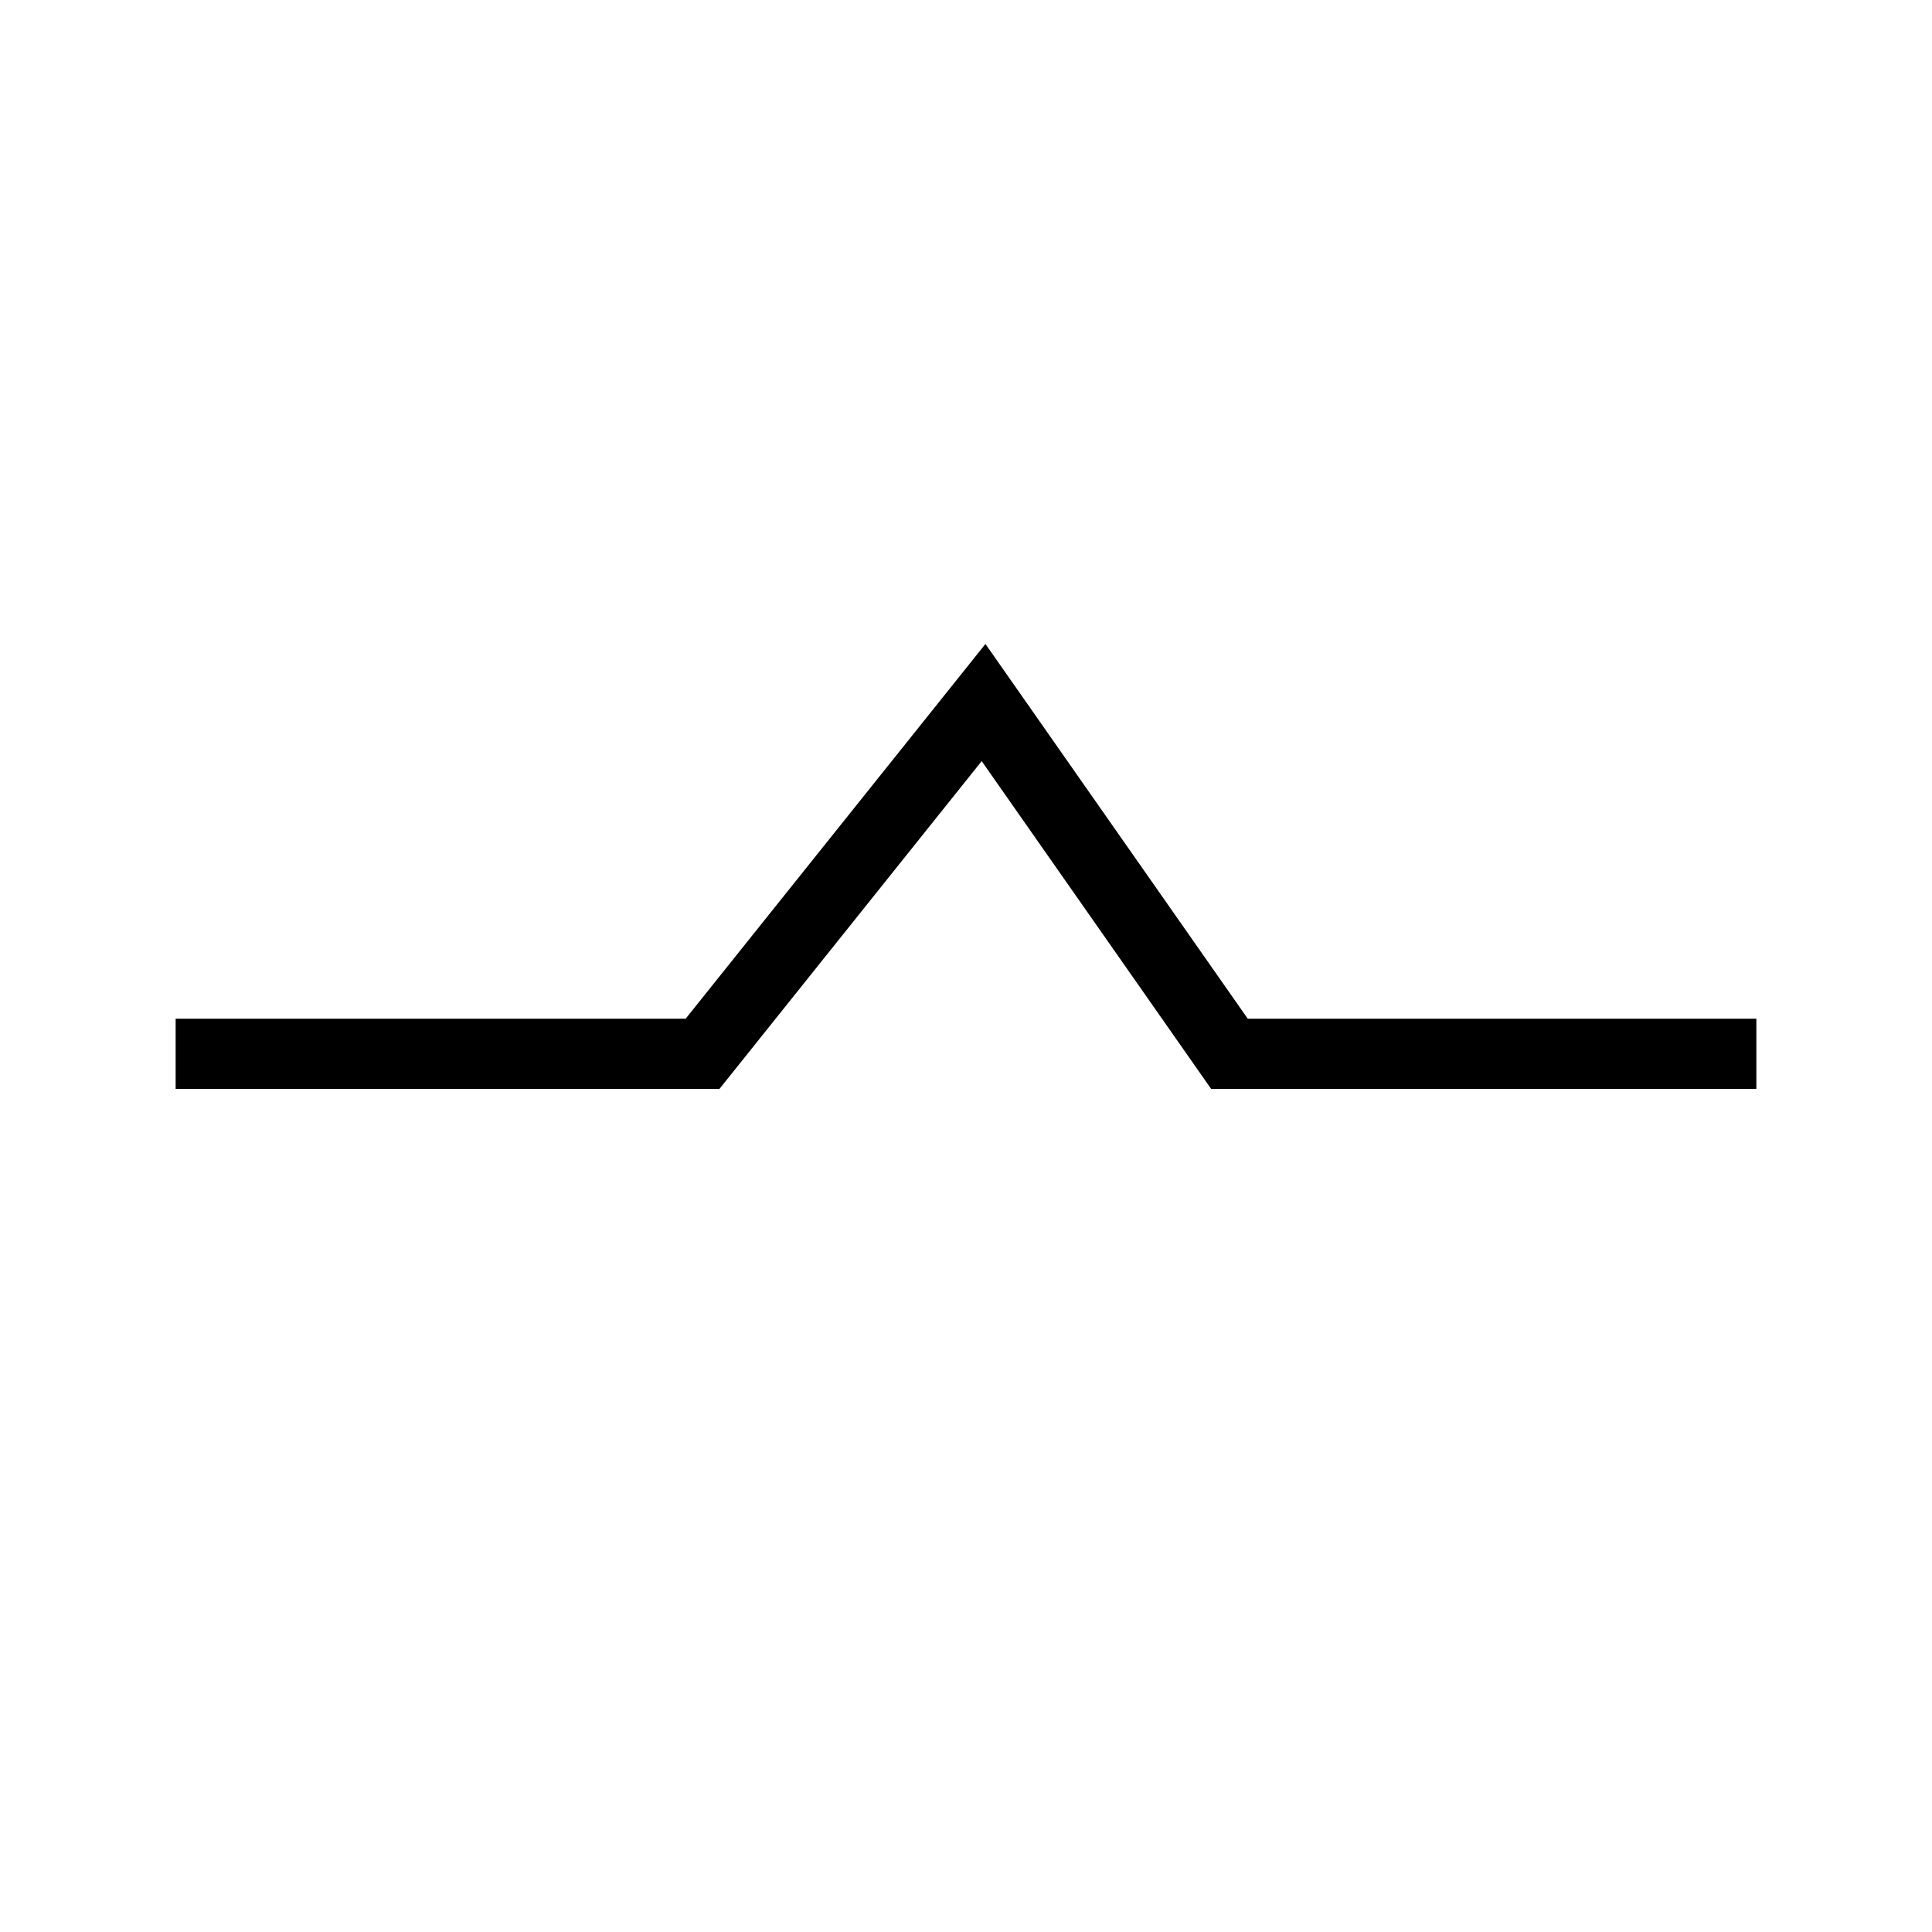
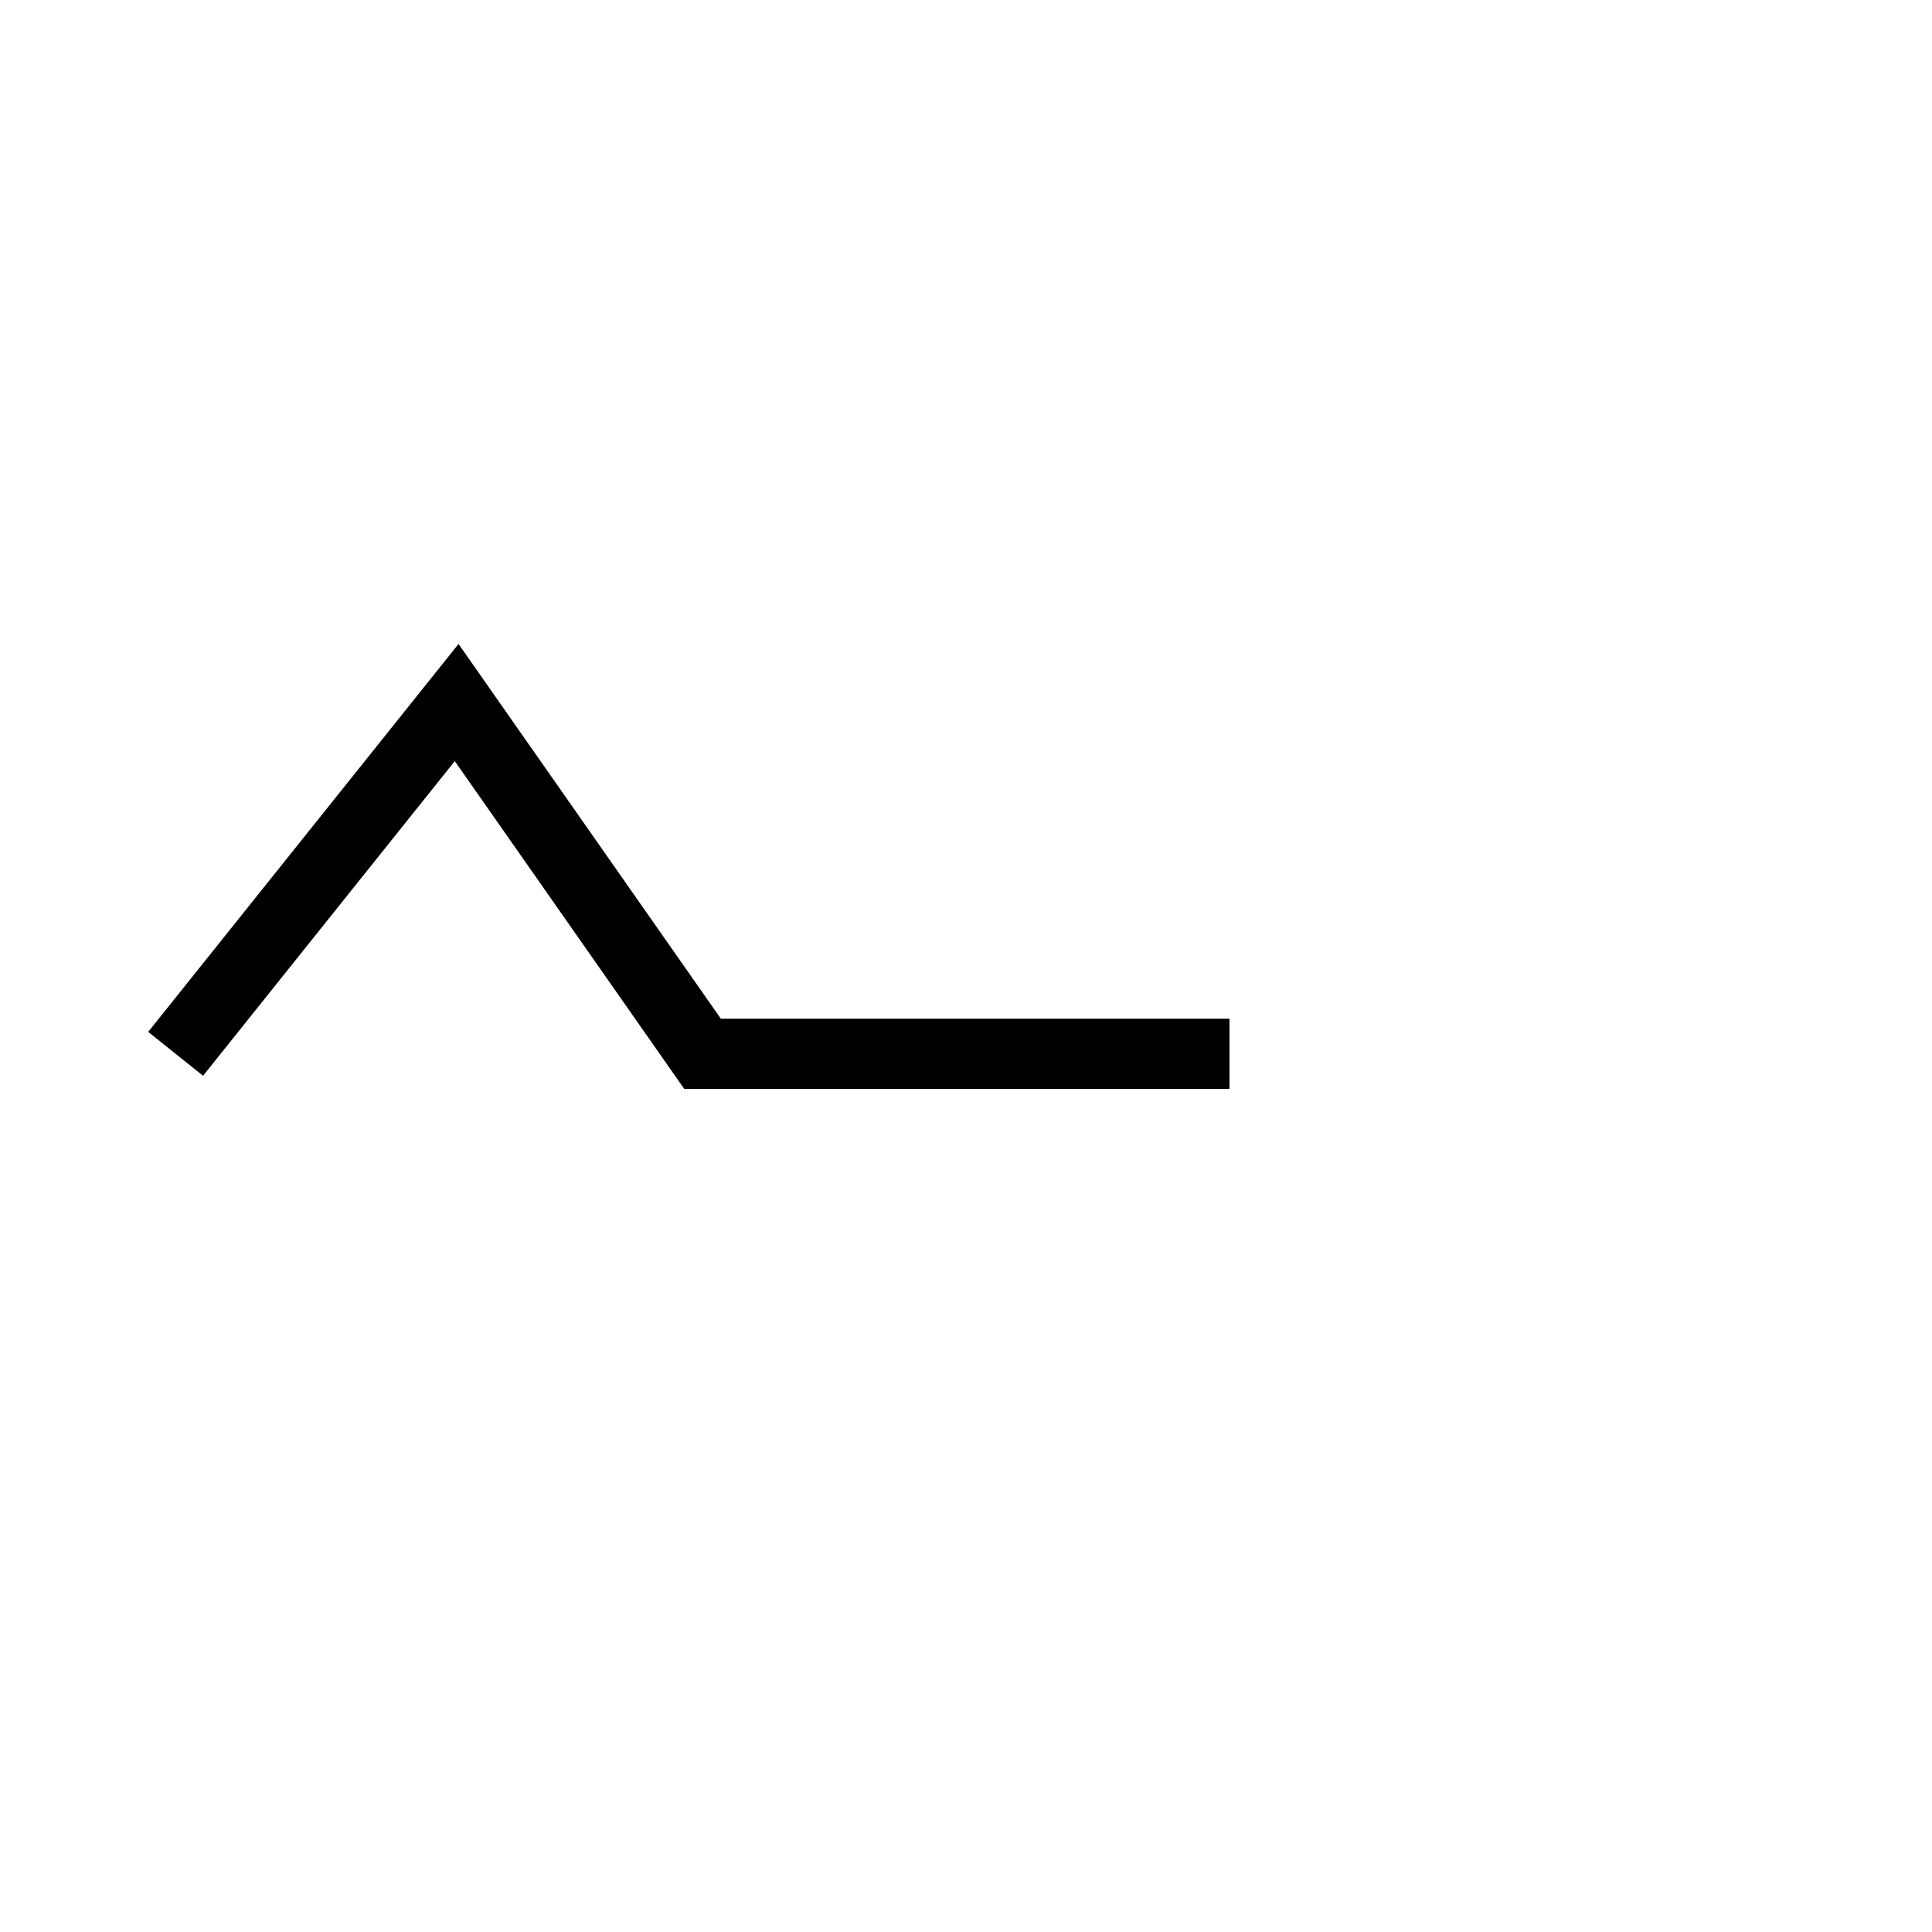
<svg xmlns="http://www.w3.org/2000/svg" version="1.1" width="55" height="55" viewBox="-28 -28 55 55" id="svg2999">
  <title id="title3">Symbols for significant weather: Moderate turbulence</title>
  <desc id="desc5">WMO/ICAO international aviation weather symbol: Symbols for significant weather: Moderate turbulence</desc>
  <defs id="defs13" />
-   <path d="m 5,30 c 15,0 15,0 15,0 l 8,-10 7,10 15,0 0,0" transform="translate(-28,-28)" id="path3778" style="fill:none;stroke:#000000;stroke-width:2;stroke-linecap:butt;stroke-linejoin:miter;stroke-miterlimit:4;stroke-opacity:1;stroke-dasharray:none" />
+   <path d="m 5,30 l 8,-10 7,10 15,0 0,0" transform="translate(-28,-28)" id="path3778" style="fill:none;stroke:#000000;stroke-width:2;stroke-linecap:butt;stroke-linejoin:miter;stroke-miterlimit:4;stroke-opacity:1;stroke-dasharray:none" />
</svg>